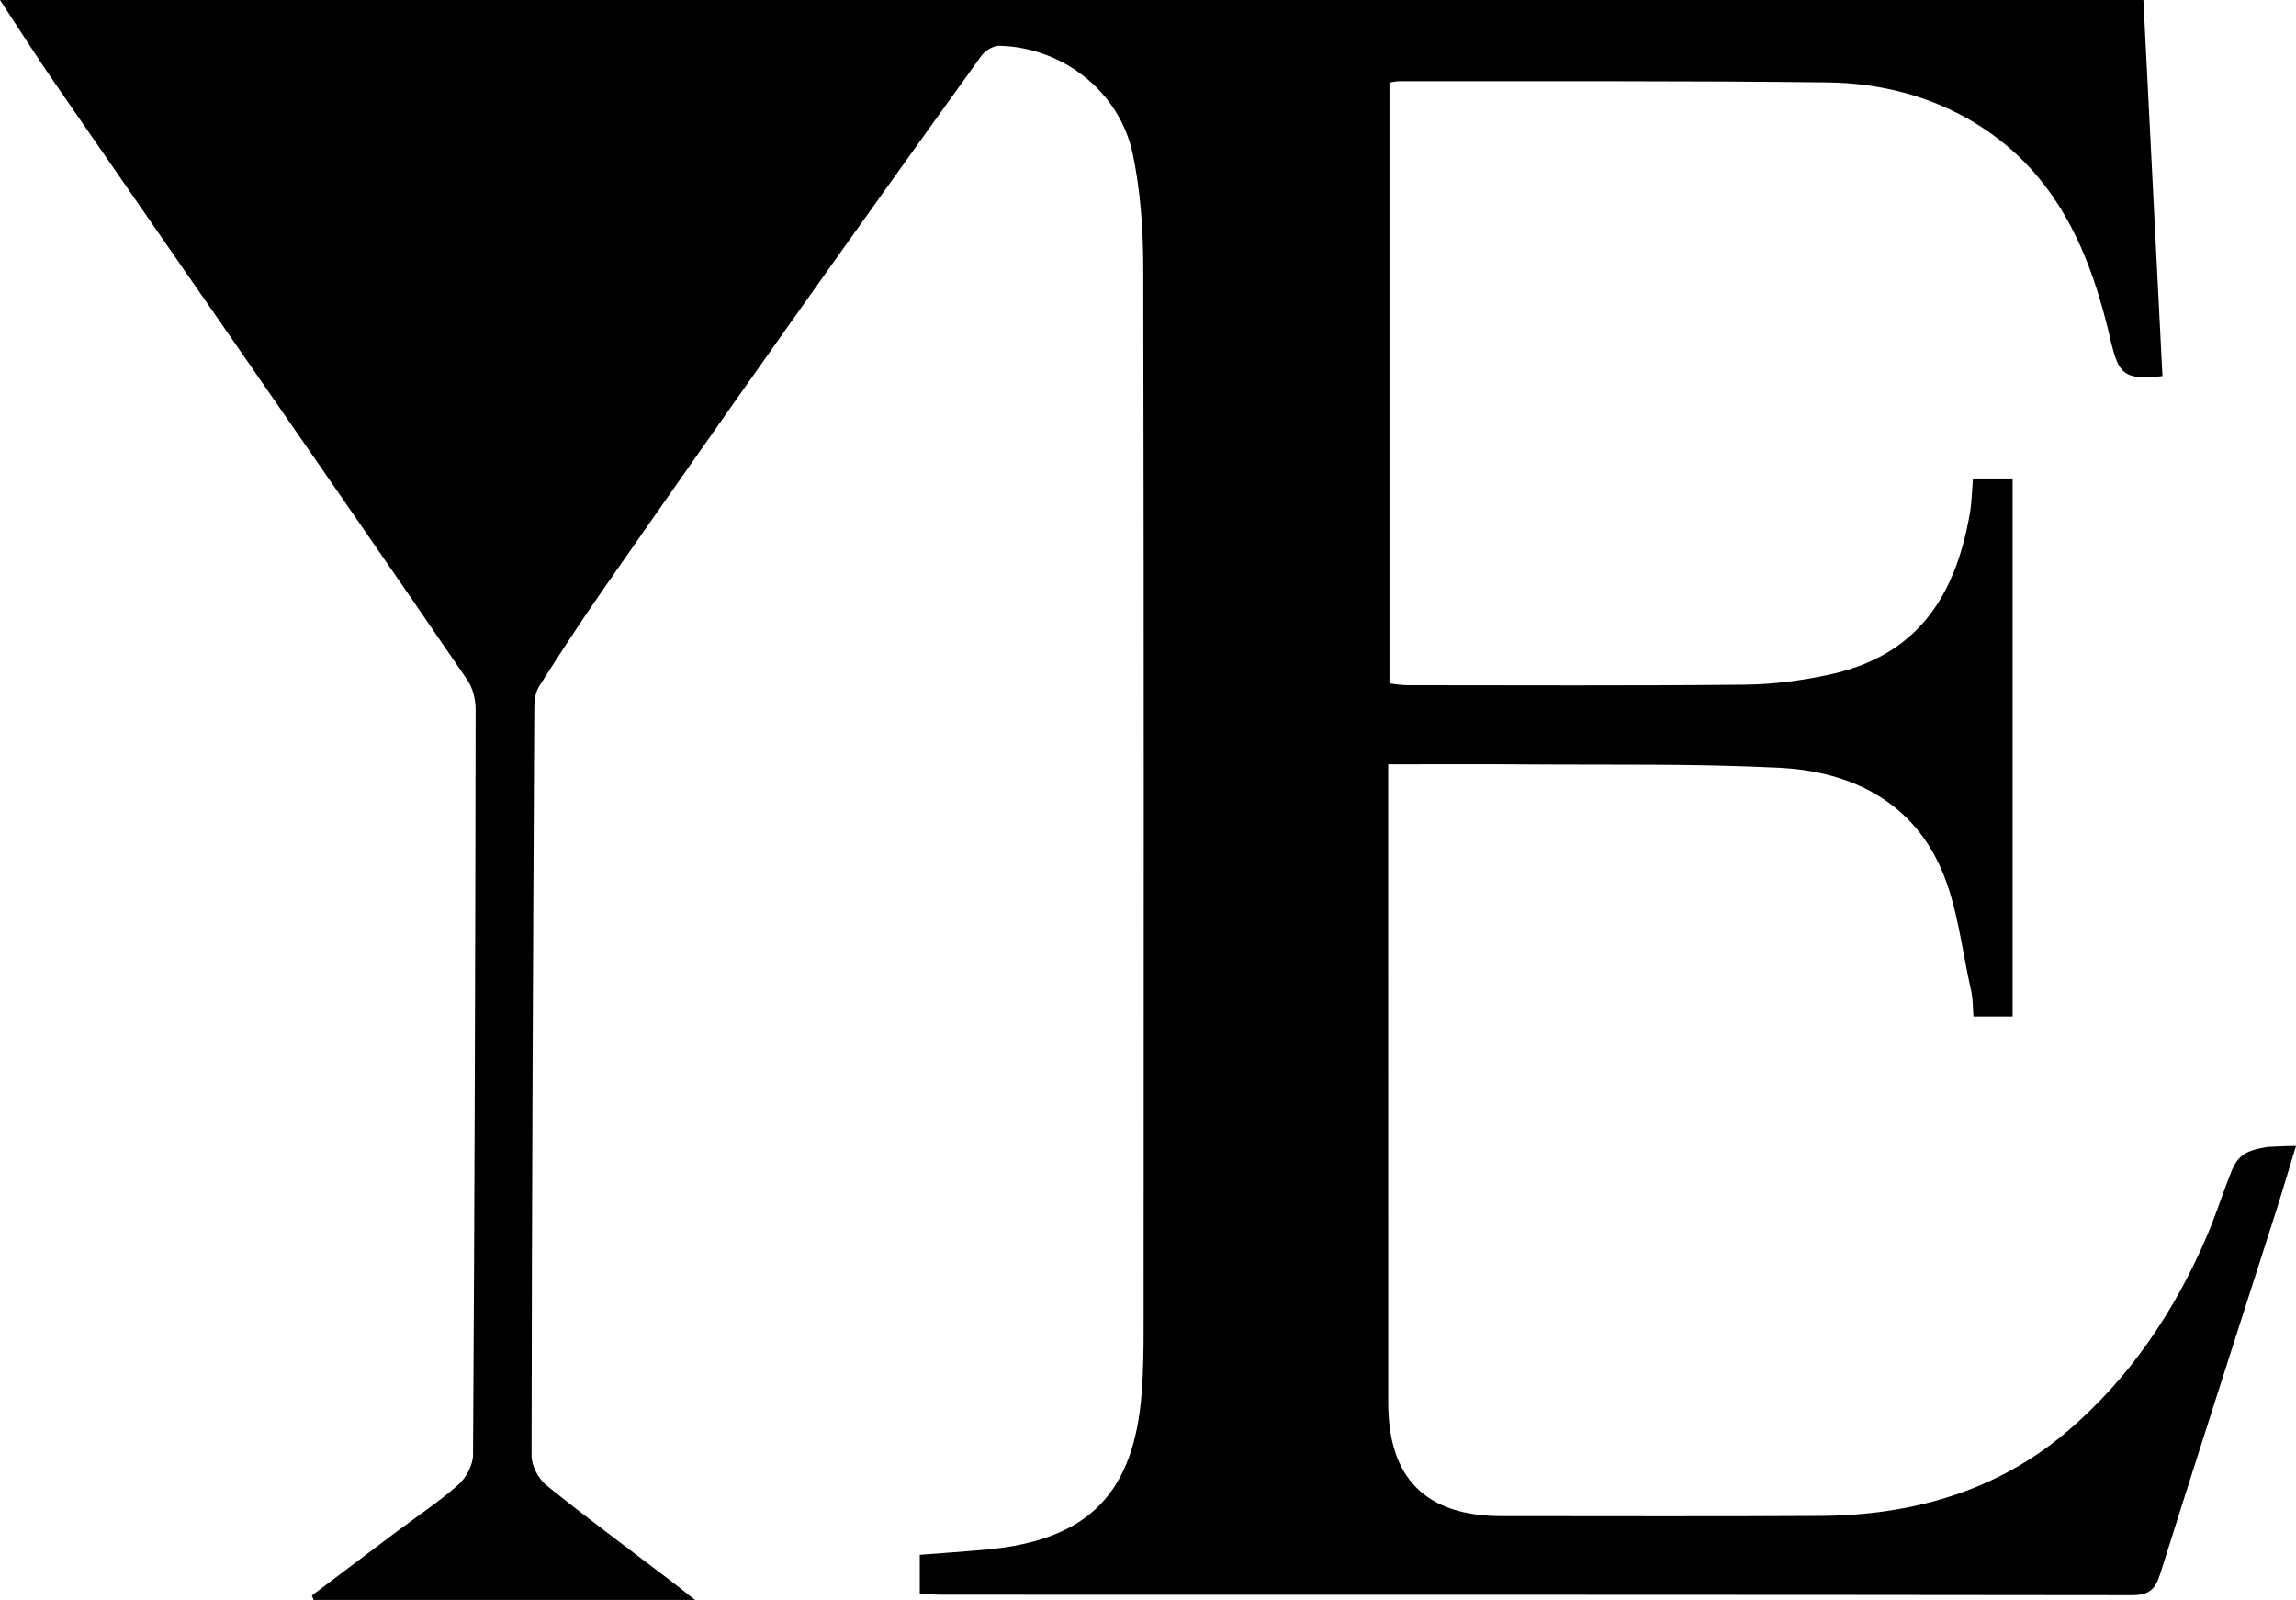
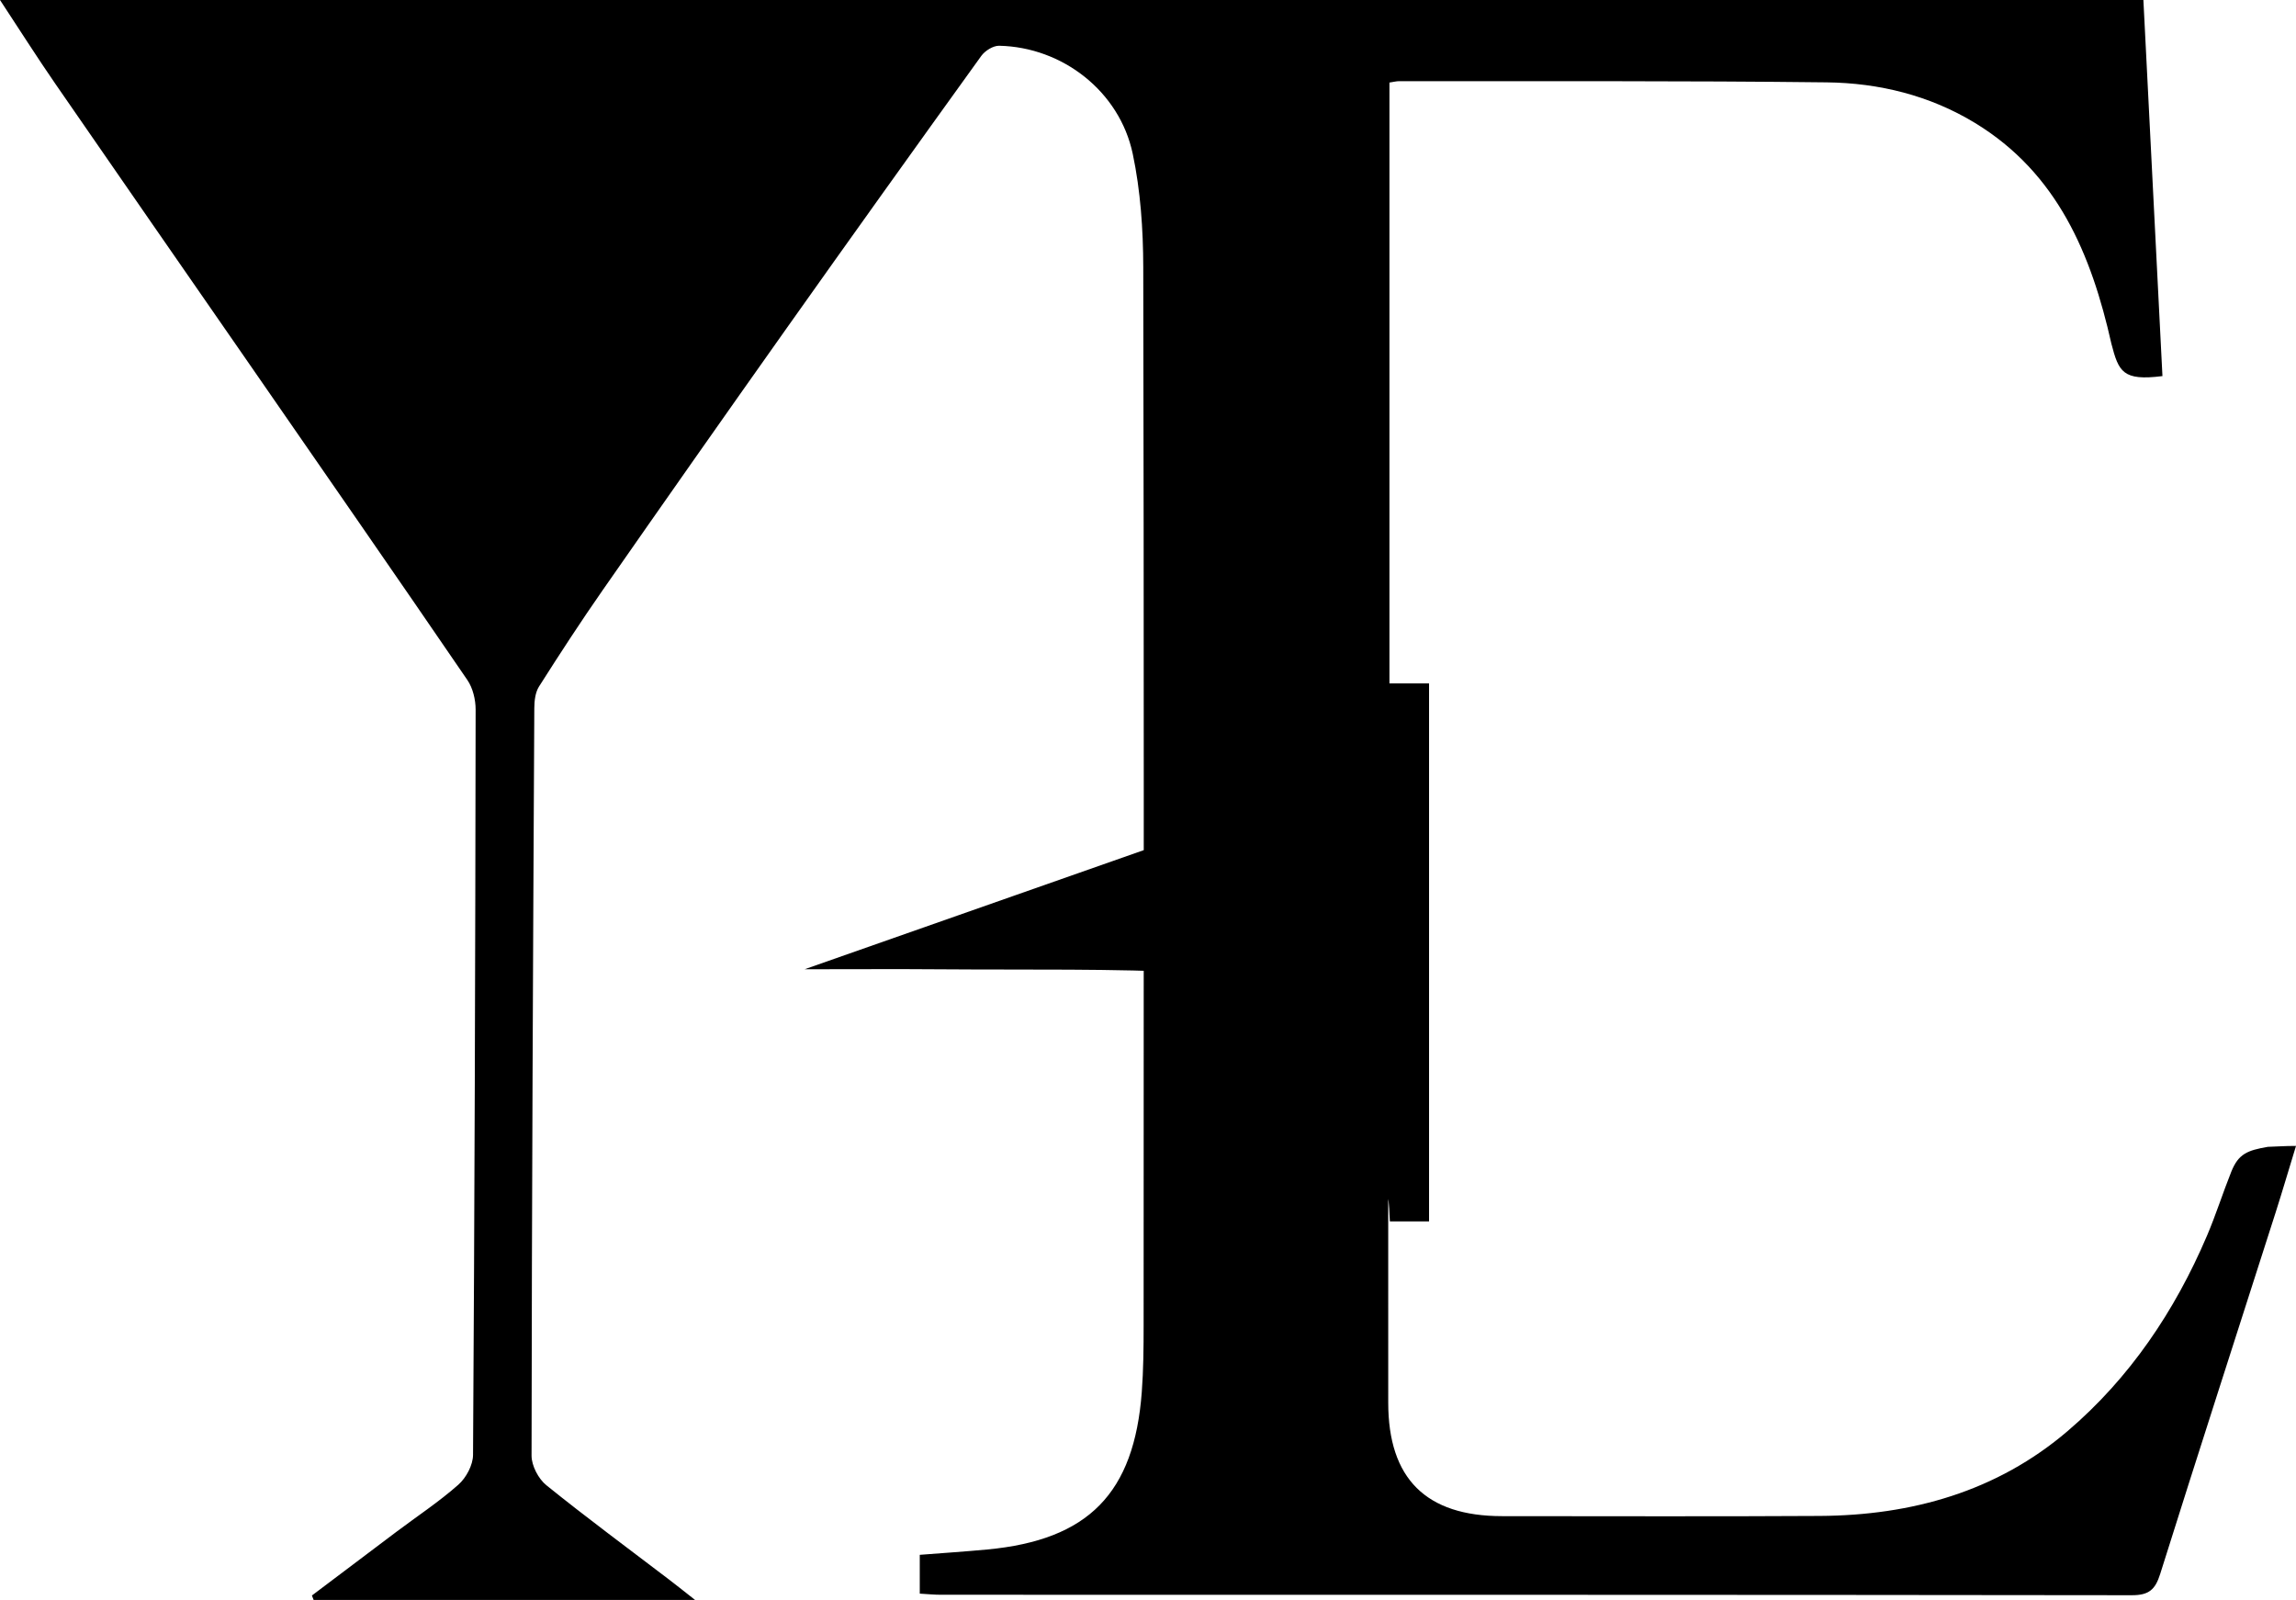
<svg xmlns="http://www.w3.org/2000/svg" id="Ebene_2" data-name="Ebene 2" viewBox="0 0 1001.24 697.64">
  <defs>
    <style>      .cls-1 {        fill: #000;        stroke-width: 0px;      }    </style>
  </defs>
  <g id="Ebene_5" data-name="Ebene 5">
    <g id="_0qQipR" data-name="0qQipR">
-       <path class="cls-1" d="M605.36,333.26v11.2c0,89.06-.02,178.11.02,267.17.01,33.12,16.47,49.46,49.64,49.47,46.19,0,92.38.19,138.57-.09,40.07-.24,77.18-10.64,108.04-36.99,27.14-23.17,46.77-52.34,60.78-85.16,3.91-9.16,6.91-18.71,10.6-27.92,3.15-7.87,7.04-9.32,15.94-10.87,3.52-.09,7.1-.4,12.29-.4-3.22,10.52-5.97,19.89-8.94,29.19-16.79,52.49-33.78,104.92-50.3,157.49-2.15,6.83-4.96,9.24-12.33,9.23-173.13-.23-346.26-.18-519.39-.2-2.9,0-5.81-.3-9.19-.49v-16.92c9.83-.77,19.65-1.41,29.44-2.33,44.09-4.15,64.08-24.46,67.38-68.72.72-9.6.8-19.26.8-28.89.05-153.86.17-307.71-.16-461.57-.04-16.49-1.19-33.31-4.59-49.4-5.77-27.26-30.69-46.53-58.26-47.11-2.6-.05-6.15,2.17-7.77,4.41-28.53,39.6-56.94,79.29-85.15,119.12-26.79,37.83-53.43,75.77-79.93,113.81-9.61,13.79-18.79,27.88-27.8,42.07-1.62,2.55-2.03,6.23-2.05,9.39-.56,108.66-1.09,217.32-1.2,325.98,0,4.37,2.99,10.1,6.45,12.89,17.57,14.18,35.76,27.59,53.72,41.29,3.33,2.54,6.6,5.17,11.12,8.72h-166.33c-.25-.64-.49-1.29-.74-1.93,12.31-9.28,24.6-18.57,36.93-27.83,9.03-6.78,18.52-13.04,26.95-20.5,3.39-3,6.36-8.56,6.38-12.97.68-108.33.99-216.66,1.13-324.99,0-4.33-1.2-9.38-3.6-12.89-31.42-45.94-63.15-91.66-94.83-137.43-28.28-40.85-56.65-81.64-84.85-122.55C16.07,24.86,8.47,12.86,0,0h934.69c2.79,55.04,5.56,109.6,8.31,163.99-17.31,2.19-19.08-1.86-22.27-14.14-8.71-38.79-23.42-74.31-59.47-96.24-19.78-12.03-41.89-17.44-64.68-17.7-62.13-.73-124.27-.44-186.41-.52-1.26,0-2.51.35-4.26.6v261.99c2.47.27,5,.78,7.52.78,49.18.02,98.36.27,147.54-.23,12.19-.12,24.55-1.75,36.48-4.3,37.88-8.09,54.97-32.99,61.53-70.09.86-4.85.92-9.84,1.41-15.52h17.27v234.6h-17.08c-.3-3.64-.16-7.56-1-11.25-4.11-18.01-5.91-37.11-13.32-53.68-13.03-29.13-39.46-41.92-70.01-43.49-36.79-1.89-73.72-1.21-110.59-1.5-19.55-.16-39.11-.03-60.3-.03Z" />
+       <path class="cls-1" d="M605.36,333.26v11.2c0,89.06-.02,178.11.02,267.17.01,33.12,16.47,49.46,49.64,49.47,46.19,0,92.38.19,138.57-.09,40.07-.24,77.18-10.64,108.04-36.99,27.14-23.17,46.77-52.34,60.78-85.16,3.91-9.16,6.91-18.71,10.6-27.92,3.15-7.87,7.04-9.32,15.94-10.87,3.52-.09,7.1-.4,12.29-.4-3.22,10.52-5.97,19.89-8.94,29.19-16.79,52.49-33.78,104.92-50.3,157.49-2.15,6.83-4.96,9.24-12.33,9.23-173.13-.23-346.26-.18-519.39-.2-2.9,0-5.81-.3-9.19-.49v-16.92c9.83-.77,19.65-1.41,29.44-2.33,44.09-4.15,64.08-24.46,67.38-68.72.72-9.6.8-19.26.8-28.89.05-153.86.17-307.71-.16-461.57-.04-16.49-1.19-33.31-4.59-49.4-5.77-27.26-30.69-46.53-58.26-47.11-2.6-.05-6.15,2.17-7.77,4.41-28.53,39.6-56.94,79.29-85.15,119.12-26.79,37.83-53.43,75.77-79.93,113.81-9.61,13.79-18.79,27.88-27.8,42.07-1.62,2.55-2.03,6.23-2.05,9.39-.56,108.66-1.09,217.32-1.2,325.98,0,4.37,2.99,10.1,6.45,12.89,17.57,14.18,35.76,27.59,53.72,41.29,3.33,2.54,6.6,5.17,11.12,8.72h-166.33c-.25-.64-.49-1.29-.74-1.93,12.31-9.28,24.6-18.57,36.93-27.83,9.03-6.78,18.52-13.04,26.95-20.5,3.39-3,6.36-8.56,6.38-12.97.68-108.33.99-216.66,1.13-324.99,0-4.33-1.2-9.38-3.6-12.89-31.42-45.94-63.15-91.66-94.83-137.43-28.28-40.85-56.65-81.64-84.85-122.55C16.07,24.86,8.47,12.86,0,0h934.69c2.79,55.04,5.56,109.6,8.31,163.99-17.31,2.19-19.08-1.86-22.27-14.14-8.71-38.79-23.42-74.31-59.47-96.24-19.78-12.03-41.89-17.44-64.68-17.7-62.13-.73-124.27-.44-186.41-.52-1.26,0-2.51.35-4.26.6v261.99h17.27v234.6h-17.08c-.3-3.64-.16-7.56-1-11.25-4.11-18.01-5.91-37.11-13.32-53.68-13.03-29.13-39.46-41.92-70.01-43.49-36.79-1.89-73.72-1.21-110.59-1.5-19.55-.16-39.11-.03-60.3-.03Z" />
    </g>
  </g>
</svg>